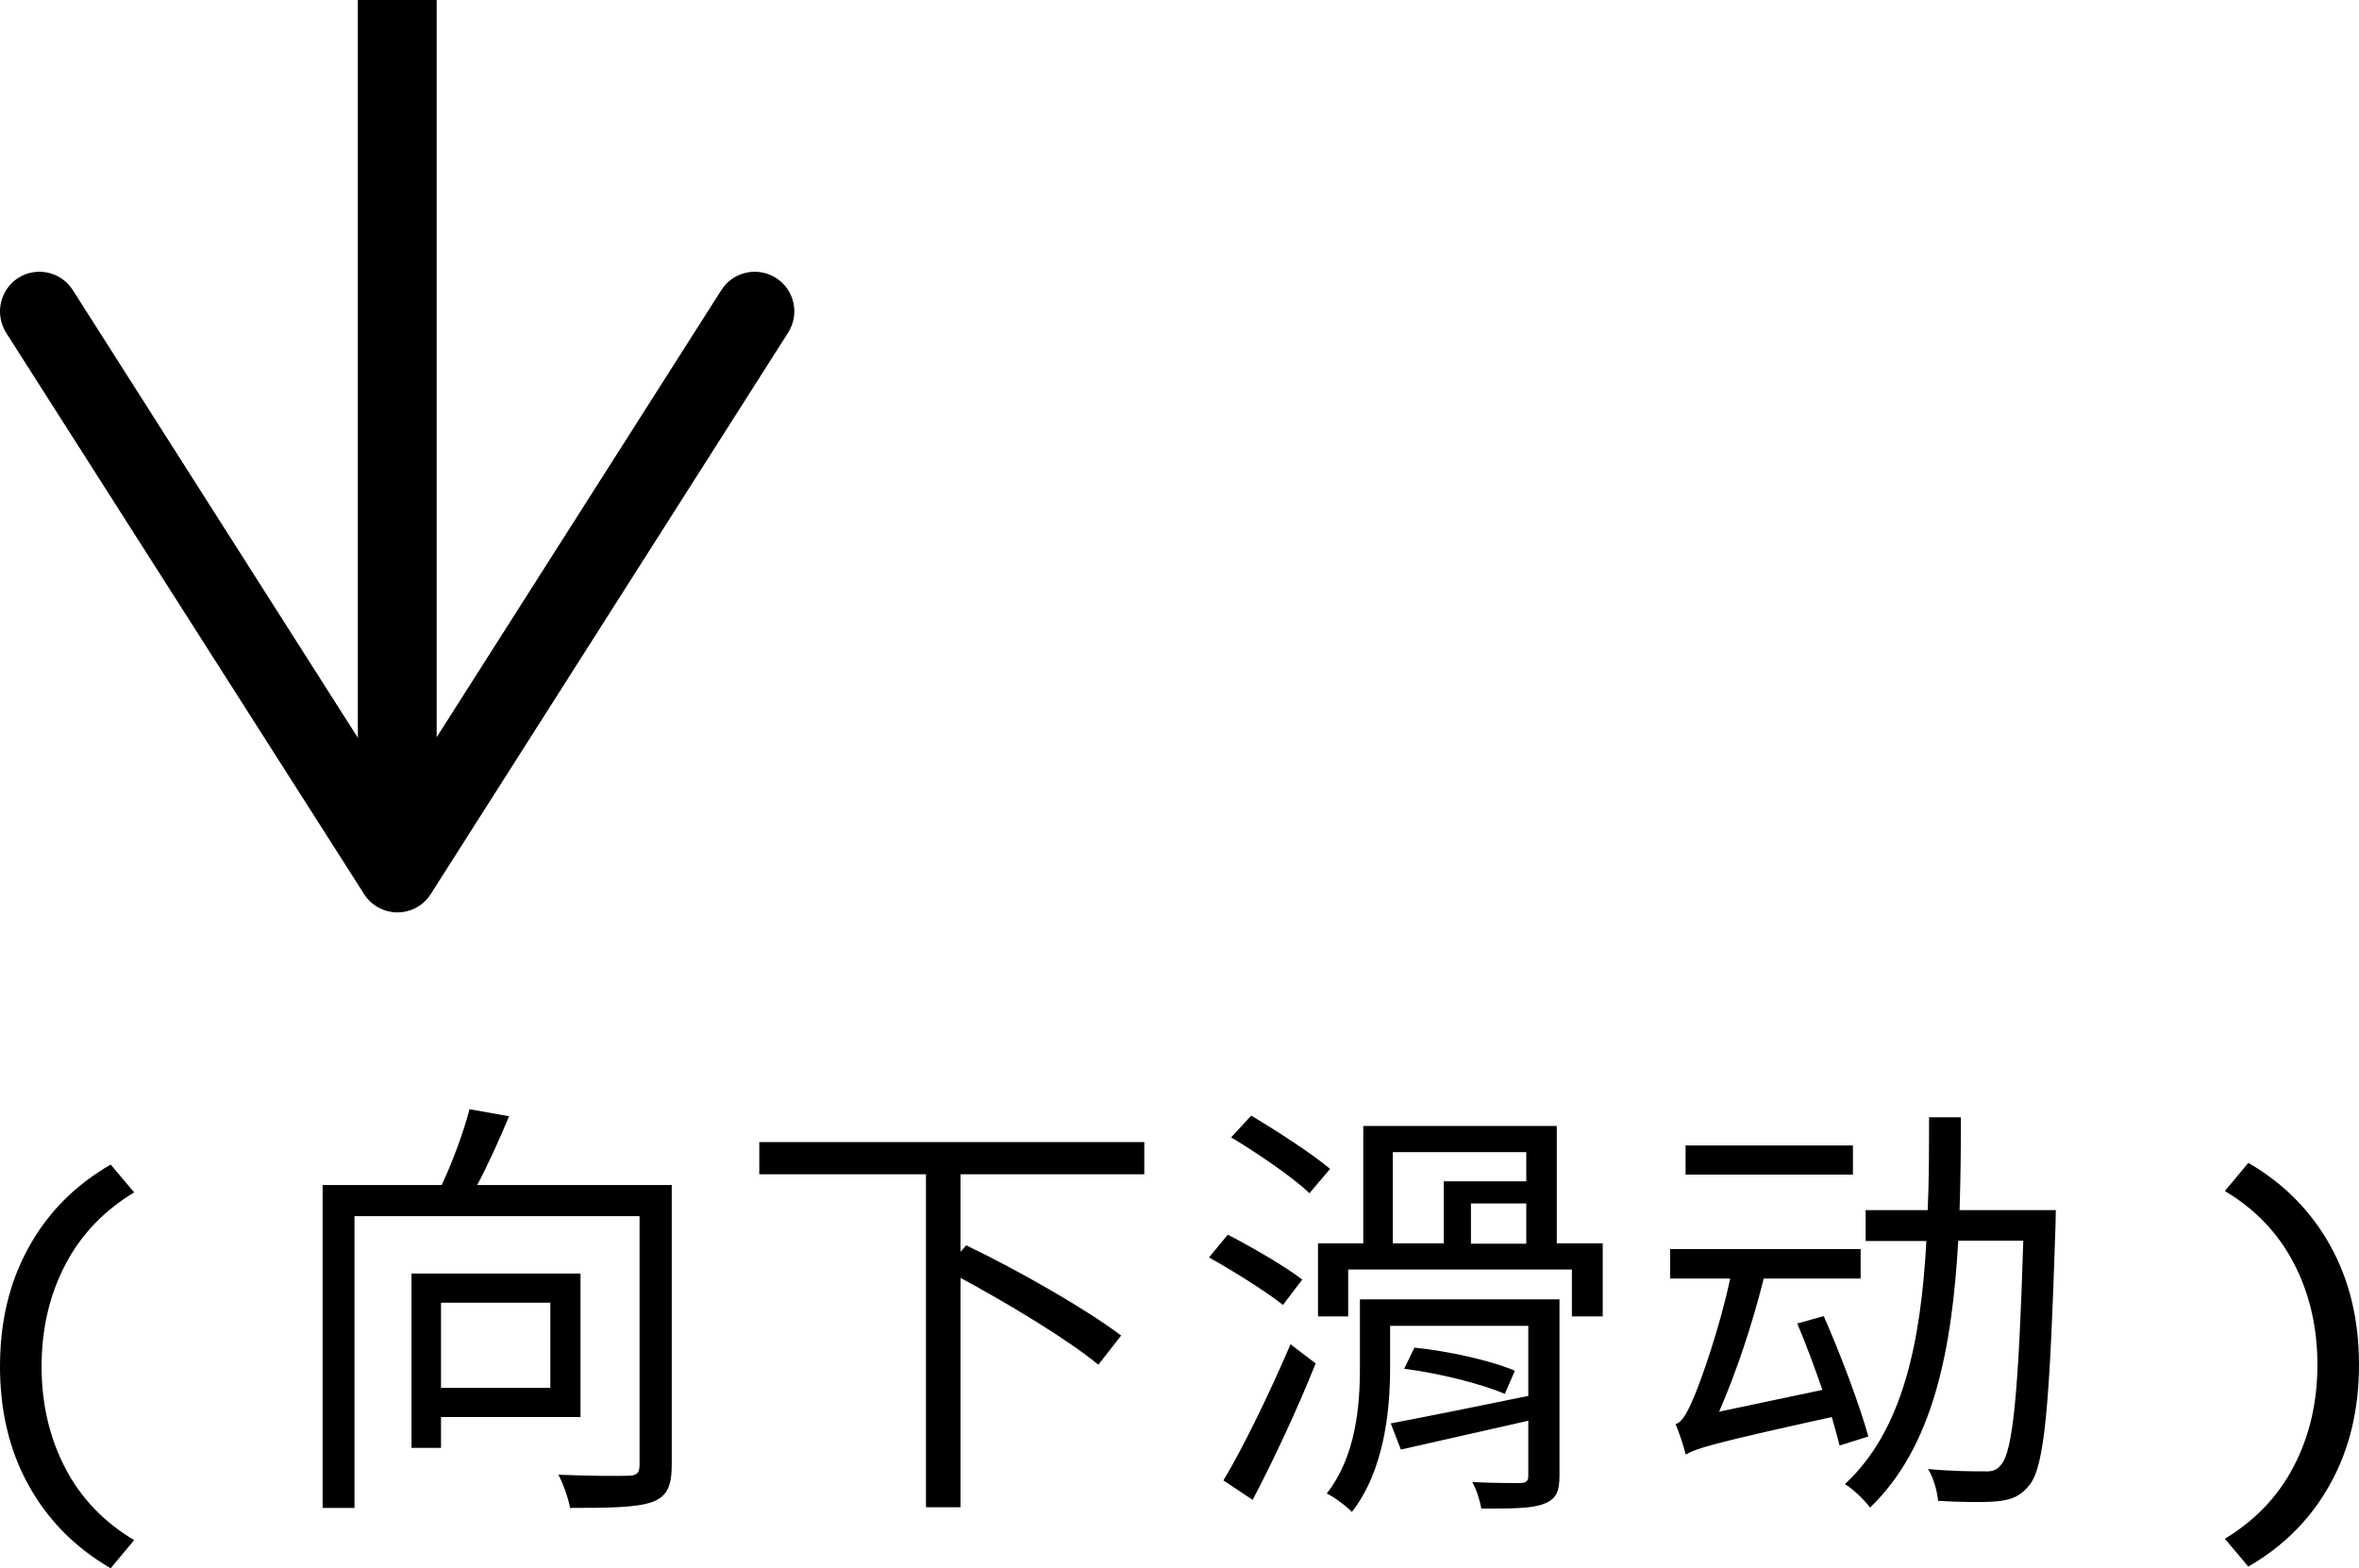
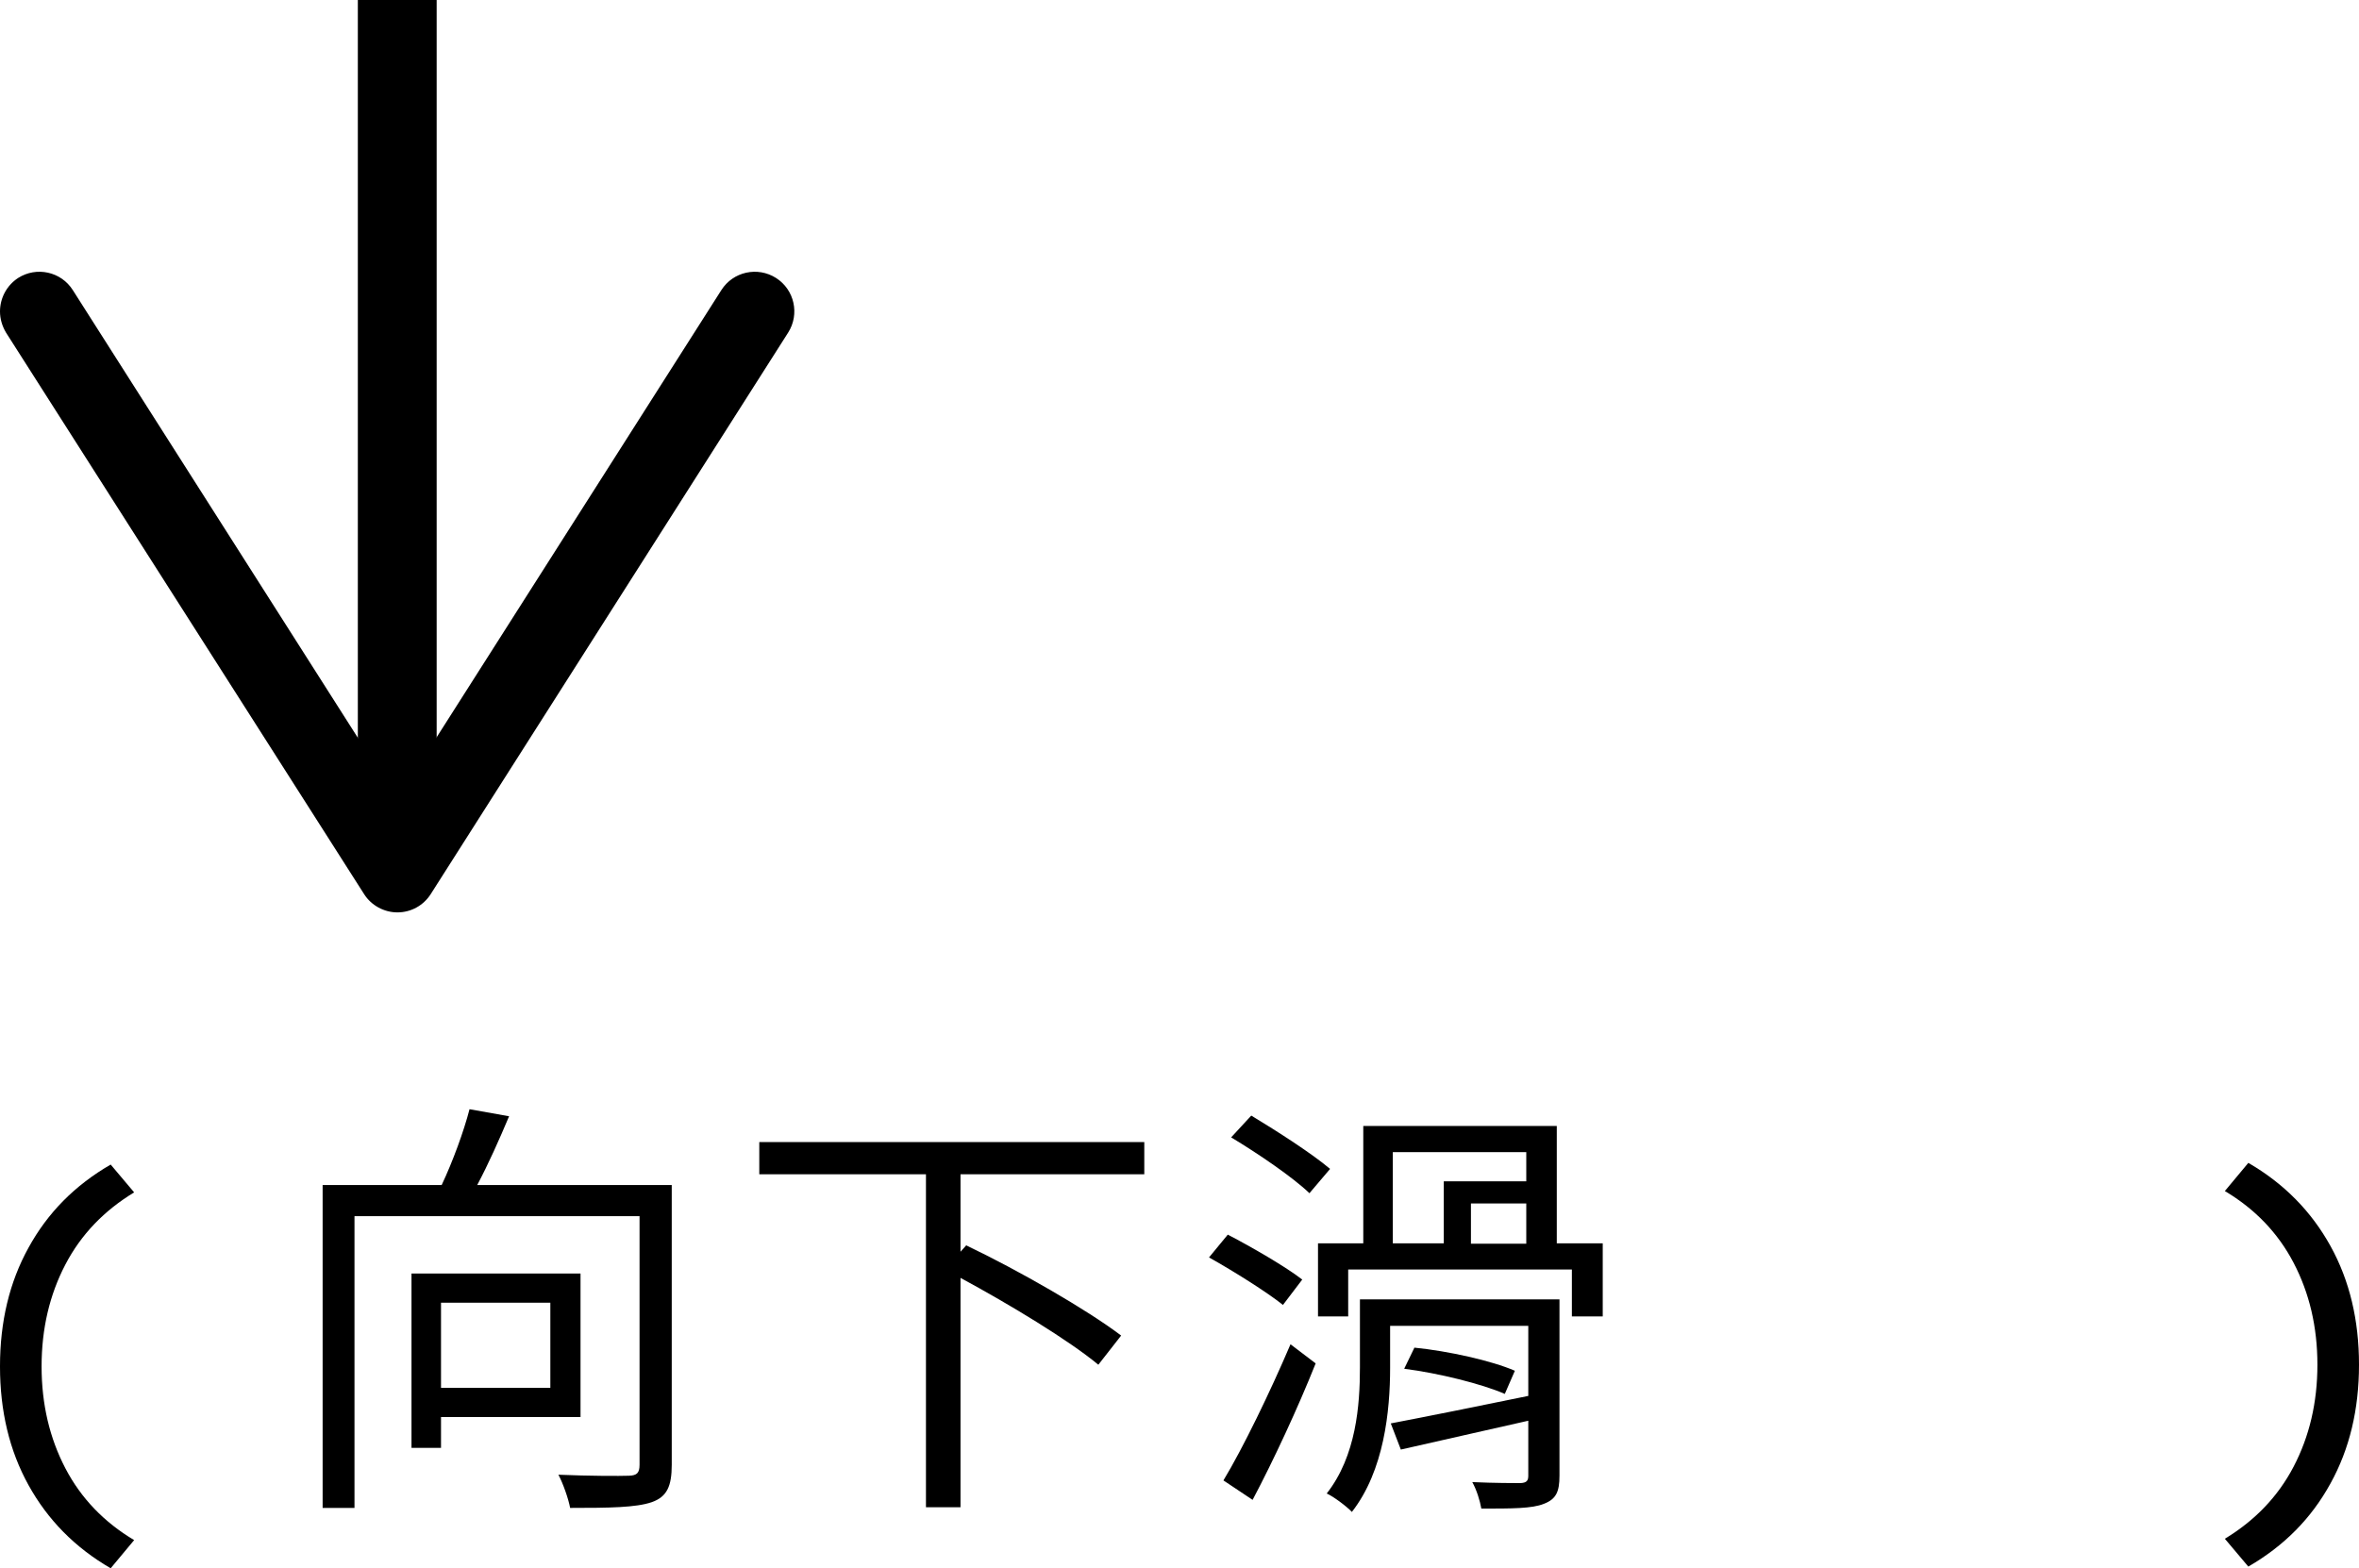
<svg xmlns="http://www.w3.org/2000/svg" id="b" data-name="圖層 2" width="70.34" height="46.77" viewBox="0 0 70.34 46.77">
  <g id="c" data-name="圖層 1">
    <g>
      <rect x="10.67" width="2.35" height="24.38" />
      <path d="M.54,8.29c.55-.35,1.28-.19,1.63,.36l9.67,15.19,9.67-15.19c.35-.55,1.08-.71,1.63-.36s.71,1.08,.36,1.63L12.84,26.67c-.22,.34-.59,.54-.99,.54s-.78-.21-.99-.54L.18,9.92c-.12-.2-.18-.42-.18-.63,0-.39,.19-.77,.54-1Z" />
    </g>
    <g>
      <path d="M3.3,46.77c-1.07-.62-1.88-1.45-2.45-2.48C.28,43.26,0,42.08,0,40.75s.28-2.51,.85-3.54c.57-1.04,1.38-1.86,2.45-2.48l.7,.83c-.89,.54-1.58,1.25-2.05,2.15s-.71,1.91-.71,3.04,.24,2.14,.71,3.04,1.16,1.61,2.05,2.14l-.7,.84Z" />
      <path d="M20.03,43.68c0,.64-.14,.96-.6,1.12-.47,.16-1.26,.17-2.43,.17-.05-.27-.21-.73-.35-.99,.94,.04,1.83,.04,2.11,.03,.23-.01,.31-.08,.31-.33v-7.41H10.57v8.7h-.95v-9.63h3.55c.33-.7,.66-1.6,.83-2.26l1.18,.21c-.29,.69-.62,1.43-.95,2.05h5.8v8.35Zm-6.88-1.42v.92h-.88v-5.2h5.04v4.28h-4.16Zm0-3.41v2.54h3.26v-2.54h-3.26Z" />
      <path d="M28.64,35.02v2.31l.17-.19c1.55,.74,3.59,1.91,4.62,2.69l-.68,.87c-.88-.73-2.63-1.79-4.11-2.59v6.84h-1.03v-9.93h-4.97v-.96h11.48v.96h-5.49Z" />
      <path d="M38.26,38.92c-.49-.39-1.46-1-2.21-1.42l.56-.68c.73,.38,1.73,.96,2.22,1.34l-.57,.75Zm-1.78,5.23c.58-.96,1.39-2.63,2-4.06l.75,.57c-.53,1.33-1.26,2.9-1.88,4.07l-.87-.58Zm2.56-8.57c-.49-.47-1.53-1.18-2.33-1.66l.6-.65c.78,.47,1.82,1.14,2.35,1.59l-.62,.73Zm8.75,1.5v2.18h-.92v-1.4h-6.67v1.4h-.9v-2.18h1.35v-3.5h5.77v3.5h1.37Zm-1.29,6.93c0,.48-.1,.7-.47,.84-.35,.14-.94,.14-1.86,.14-.04-.23-.14-.56-.27-.79,.66,.03,1.27,.03,1.44,.03,.18-.01,.23-.07,.23-.22v-1.64c-1.35,.3-2.72,.62-3.8,.86l-.3-.78c1.05-.2,2.59-.51,4.1-.82v-2.09h-4.12v1.25c0,1.29-.18,3.07-1.14,4.3-.16-.17-.55-.46-.75-.55,.88-1.12,.99-2.64,.99-3.76v-2.03h5.95v5.25Zm-4.97-6.93h1.52v-1.85h2.46v-.87h-3.98v2.72Zm.64,3.11c1.01,.1,2.31,.39,3,.69l-.3,.69c-.69-.3-1.98-.62-3-.75l.3-.62Zm3.34-4.3h-1.65v1.2h1.65v-1.2Z" />
-       <path d="M54.85,43.1c-.06-.23-.14-.53-.23-.84-3.59,.79-4.06,.94-4.35,1.12v-.05s-.01,.03-.01,.04c-.04-.19-.19-.65-.3-.9,.21-.05,.38-.4,.58-.88,.18-.43,.73-1.95,1.05-3.46h-1.79v-.88h5.68v.88h-2.89c-.34,1.37-.82,2.8-1.33,3.97l3.08-.65c-.23-.66-.49-1.37-.75-1.98l.79-.22c.51,1.16,1.08,2.68,1.33,3.59l-.86,.27Zm.4-8.07h-4.99v-.87h4.99v.87Zm6.05,1.05s-.01,.35-.01,.48c-.17,5.32-.32,7.15-.77,7.72-.27,.34-.52,.44-.94,.49-.4,.04-1.1,.03-1.79-.01-.03-.29-.13-.68-.3-.95,.73,.07,1.4,.07,1.69,.07,.22,.01,.36-.03,.49-.2,.34-.38,.52-2.08,.66-6.68h-1.94c-.18,3.2-.73,6.14-2.63,7.96-.17-.23-.51-.56-.75-.7,1.75-1.61,2.27-4.3,2.43-7.25h-1.81v-.92h1.85c.04-.91,.04-1.85,.04-2.77h.95c0,.92-.01,1.86-.04,2.77h2.86Z" />
      <path d="M67.04,34.68c1.07,.62,1.88,1.45,2.45,2.48,.57,1.03,.85,2.21,.85,3.54s-.28,2.51-.85,3.54c-.57,1.04-1.38,1.86-2.45,2.48l-.7-.83c.89-.54,1.58-1.25,2.05-2.15s.71-1.91,.71-3.04-.24-2.14-.71-3.04-1.16-1.61-2.05-2.14l.7-.84Z" />
    </g>
  </g>
</svg>